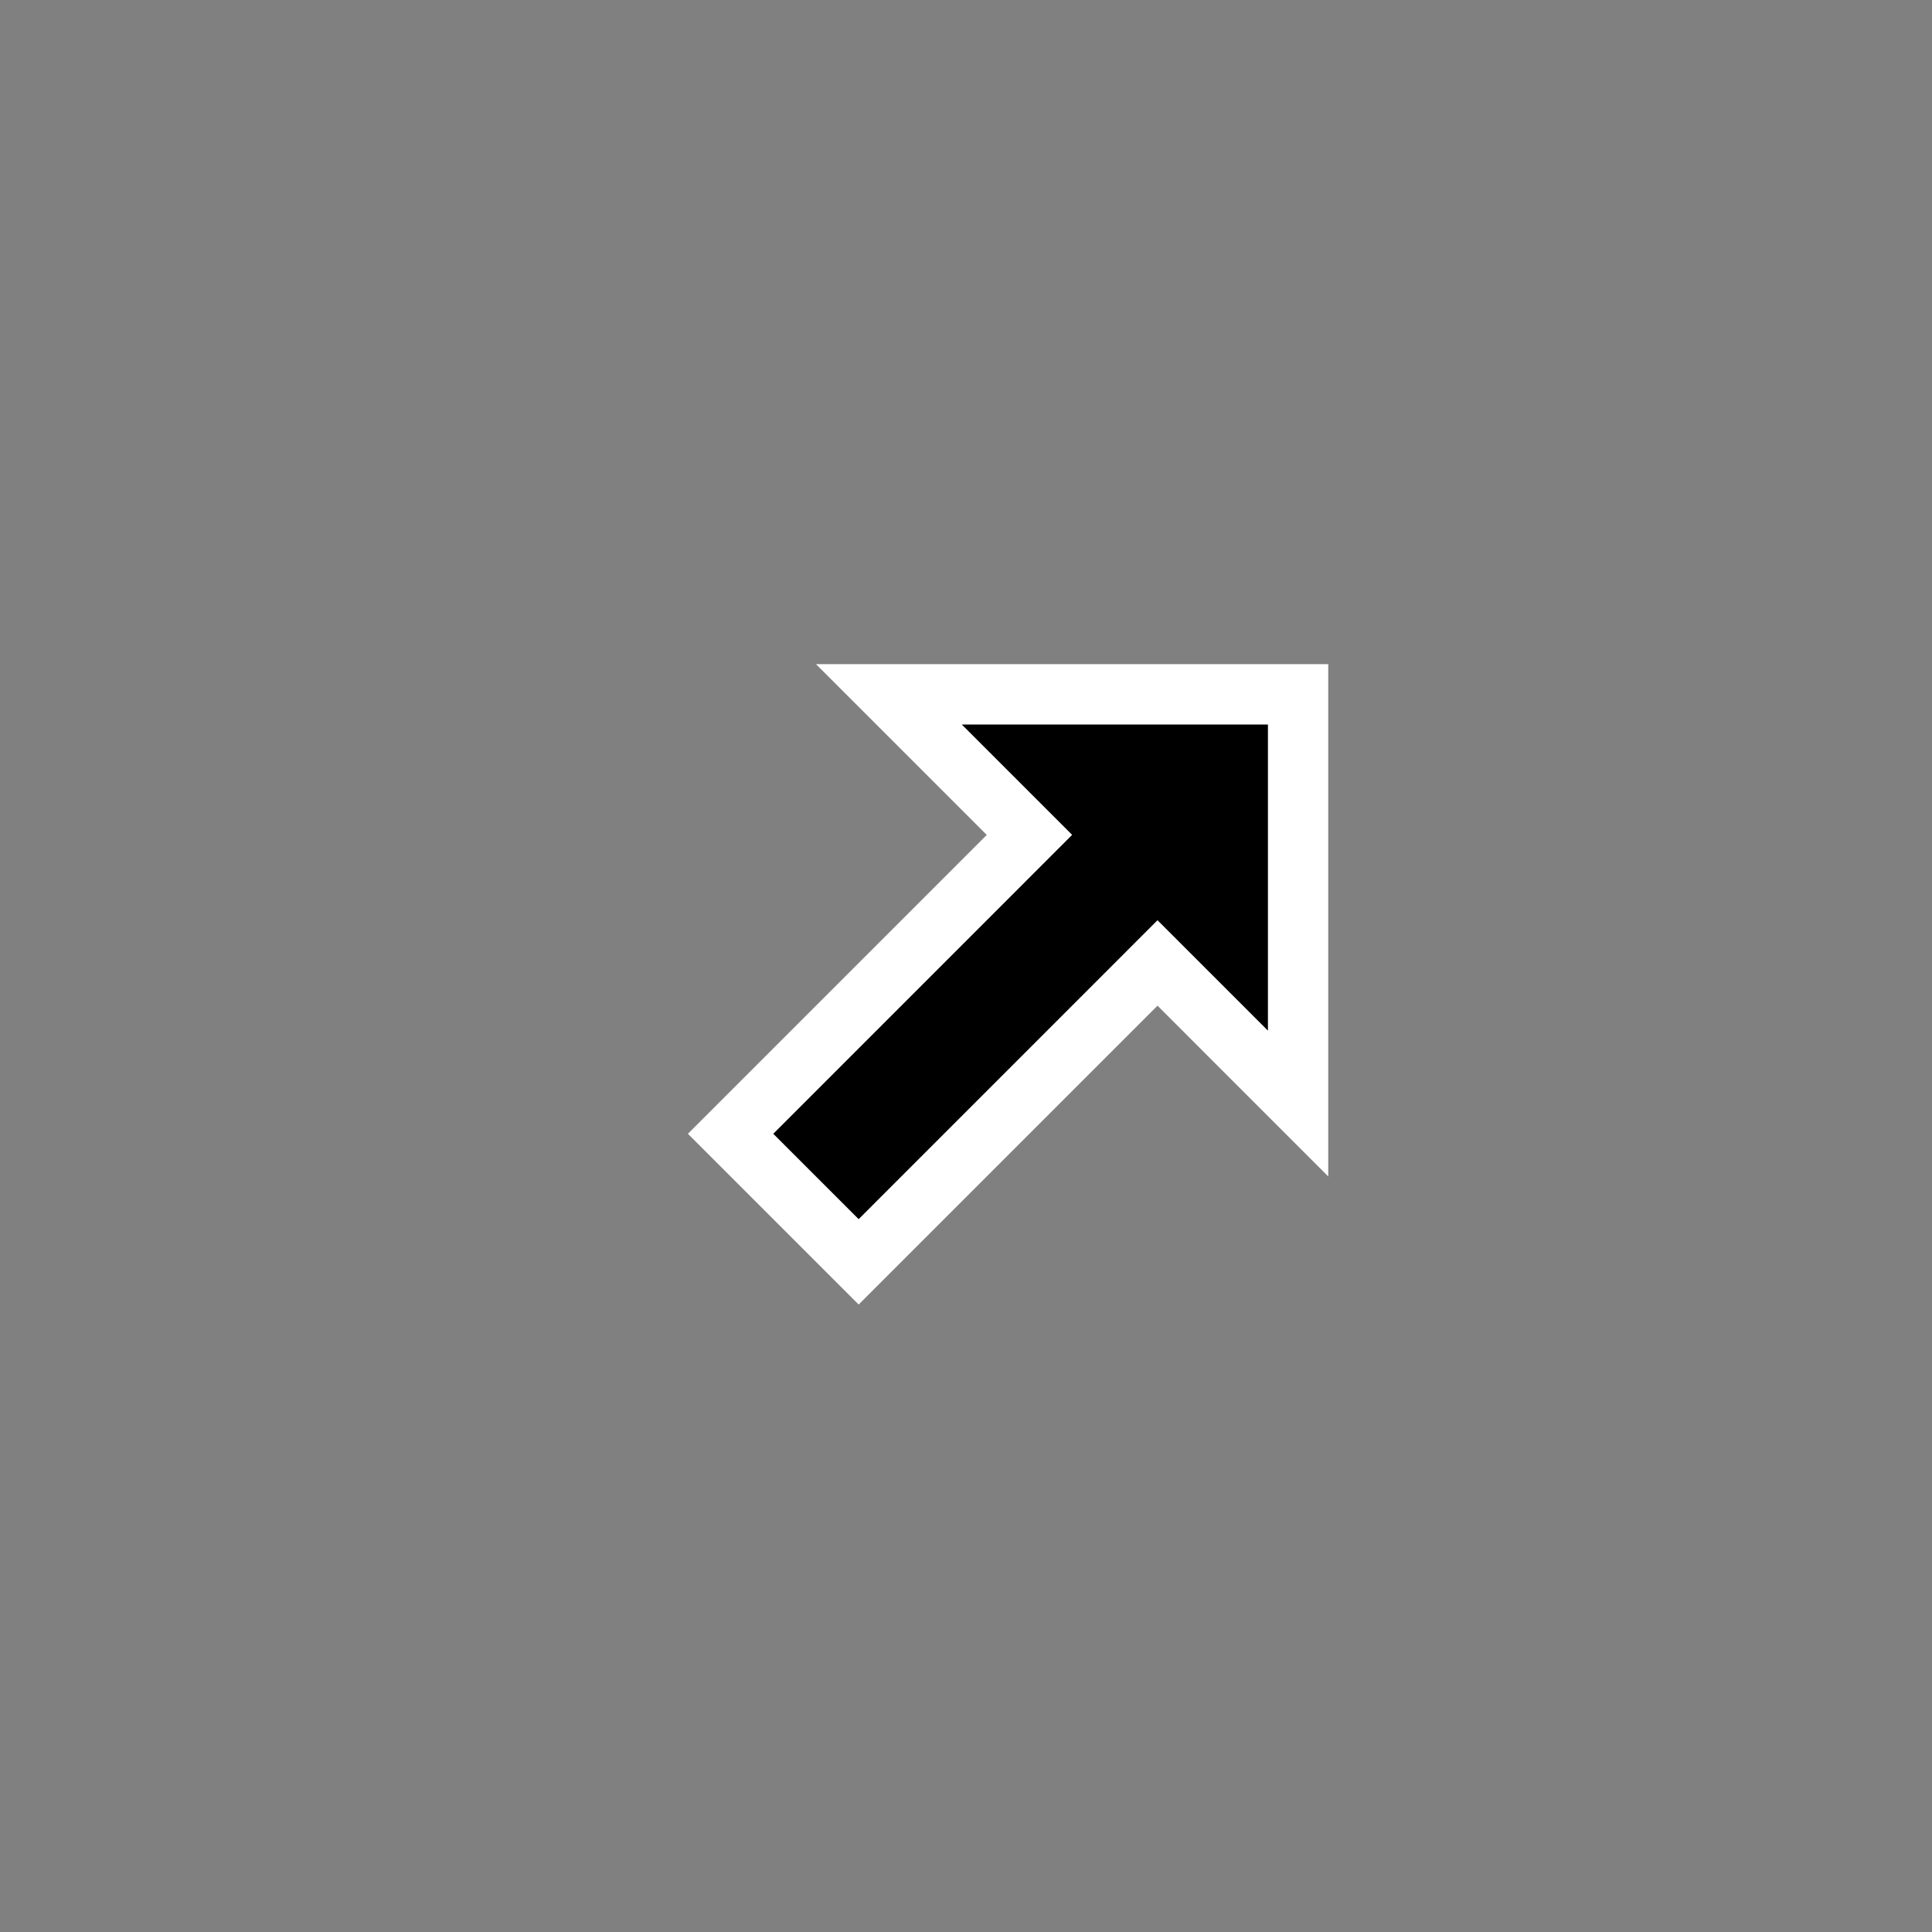
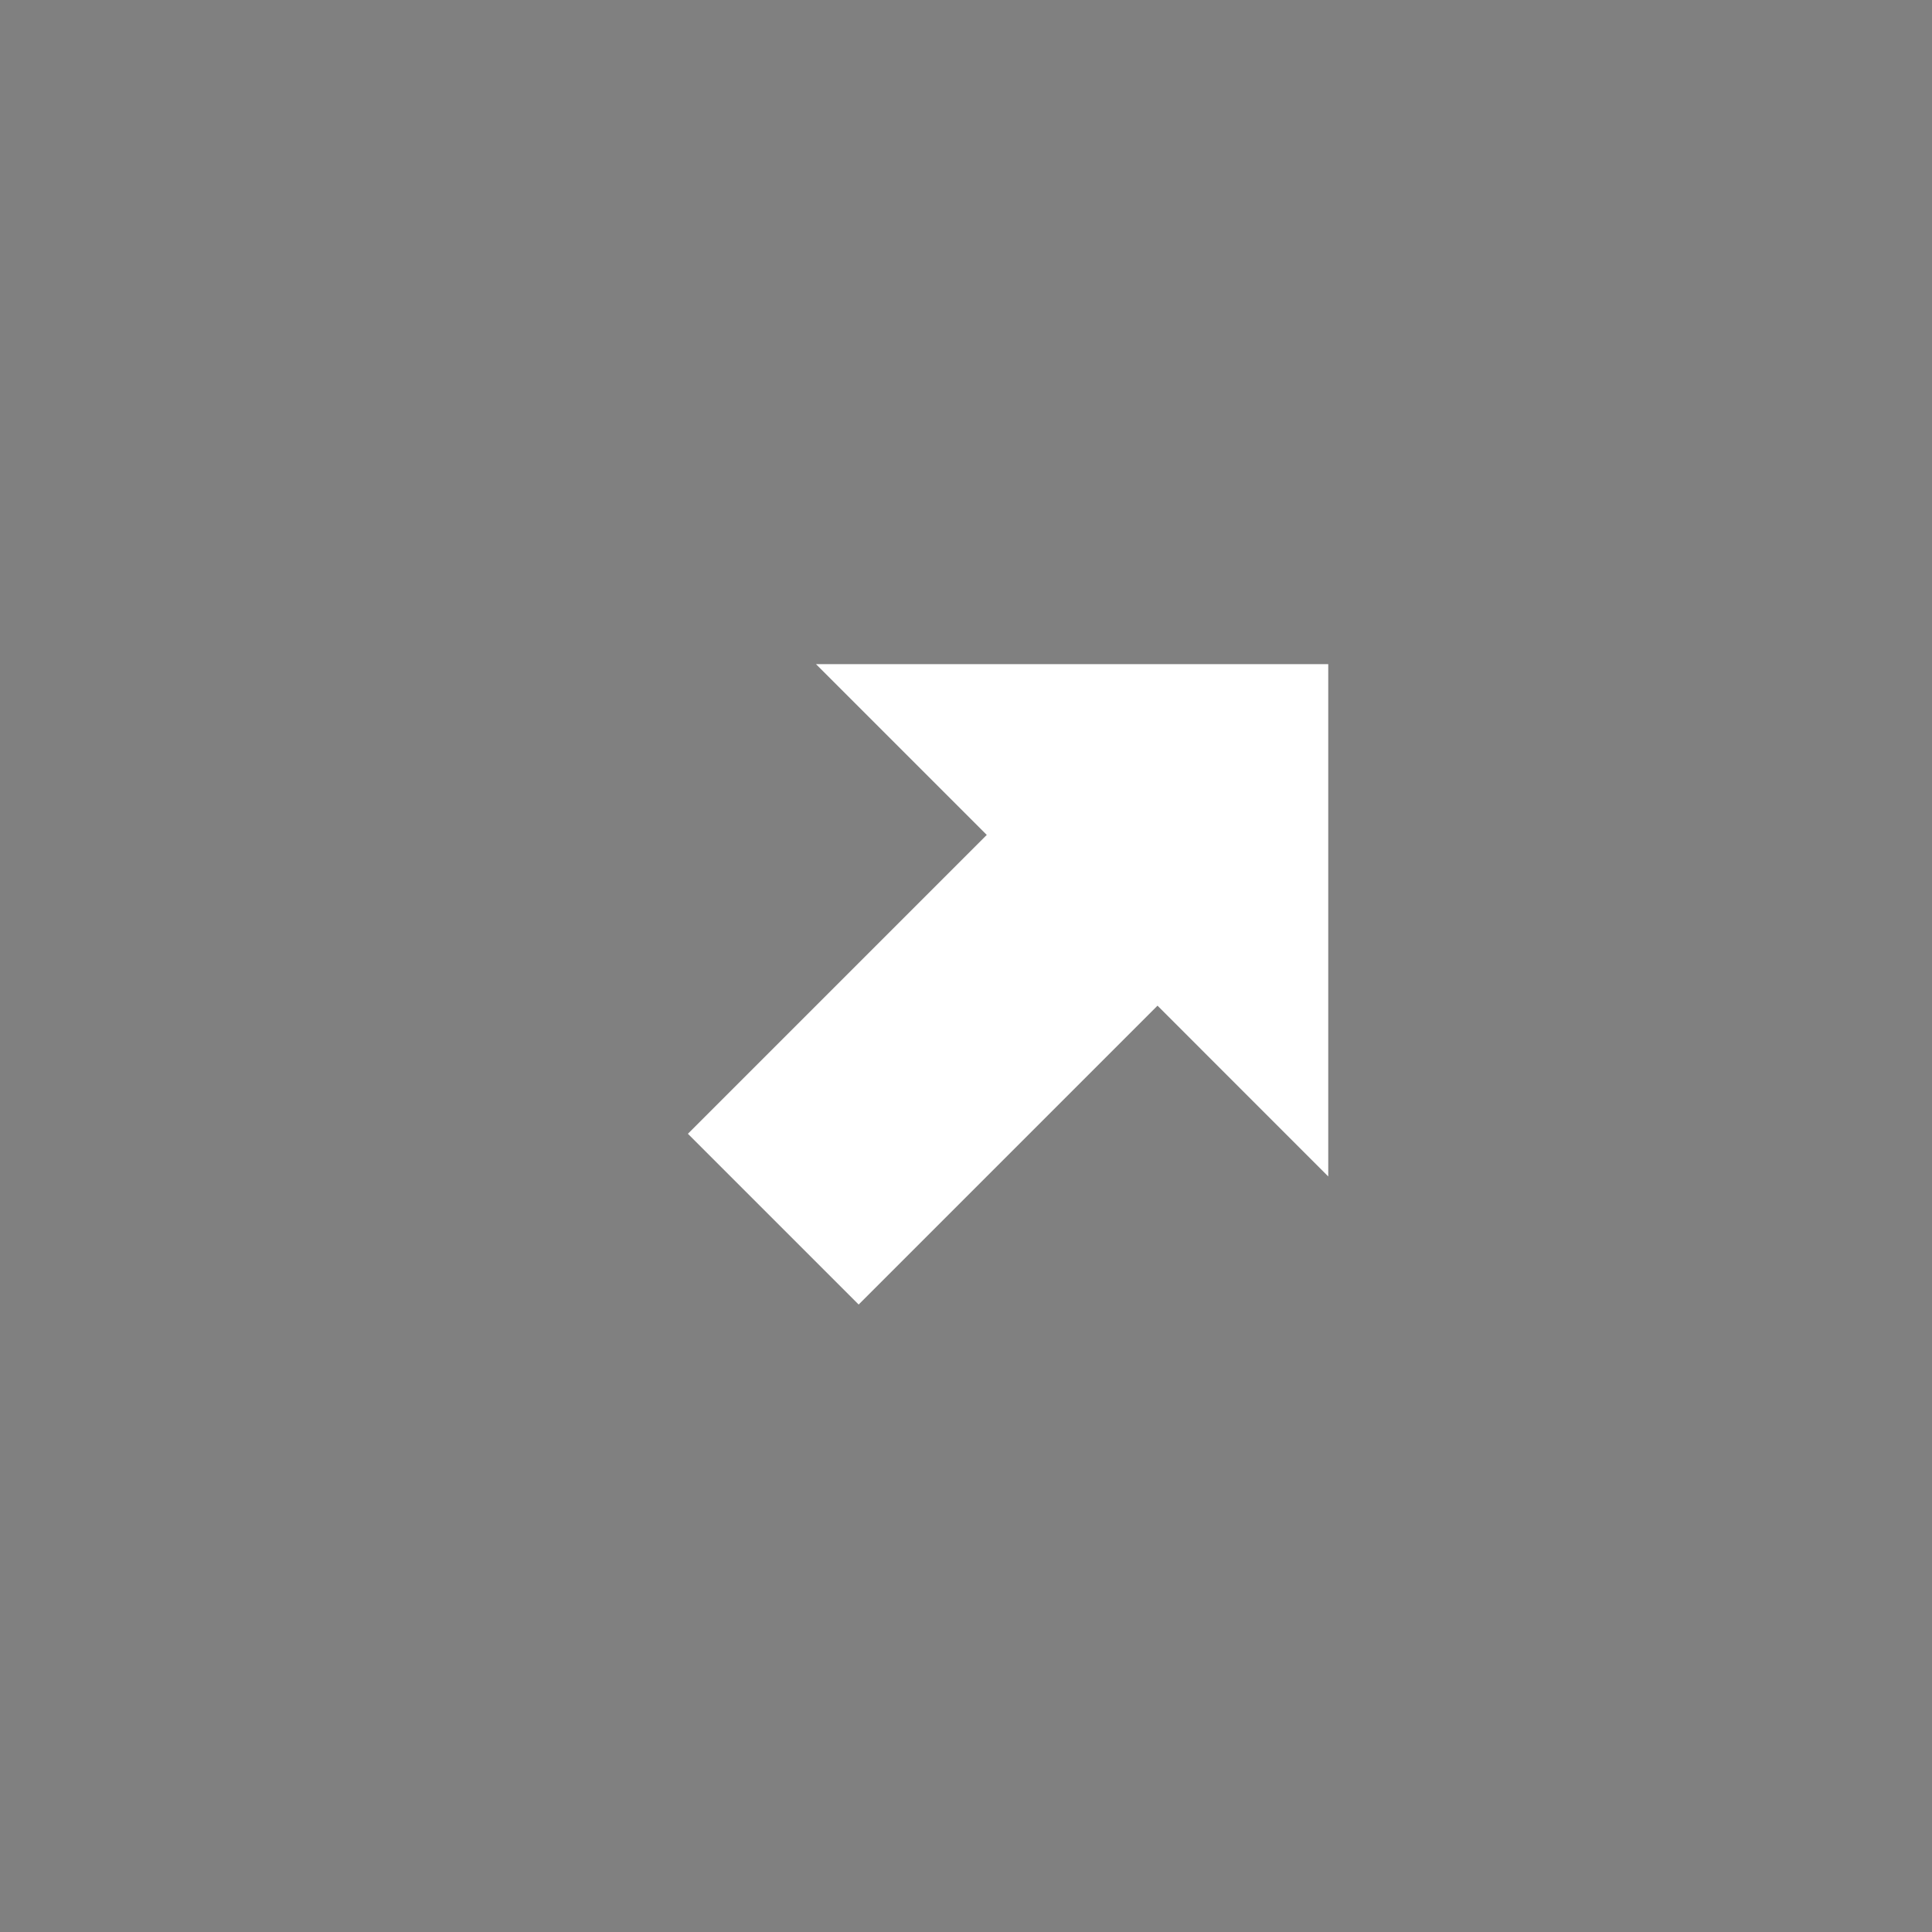
<svg xmlns="http://www.w3.org/2000/svg" width="32" height="32">
  <rect width="100%" height="100%" fill="#808080" stroke="none" />
  <path fill="#fff" d="M22 19.486V11h-8.485l2.829 2.829-4.95 4.95 2.828 2.828 4.95-4.95z" />
-   <path d="m12.808 18.779 4.95-4.951L15.93 12h5.071v5.071l-1.829-1.829-4.95 4.951z" />
</svg>